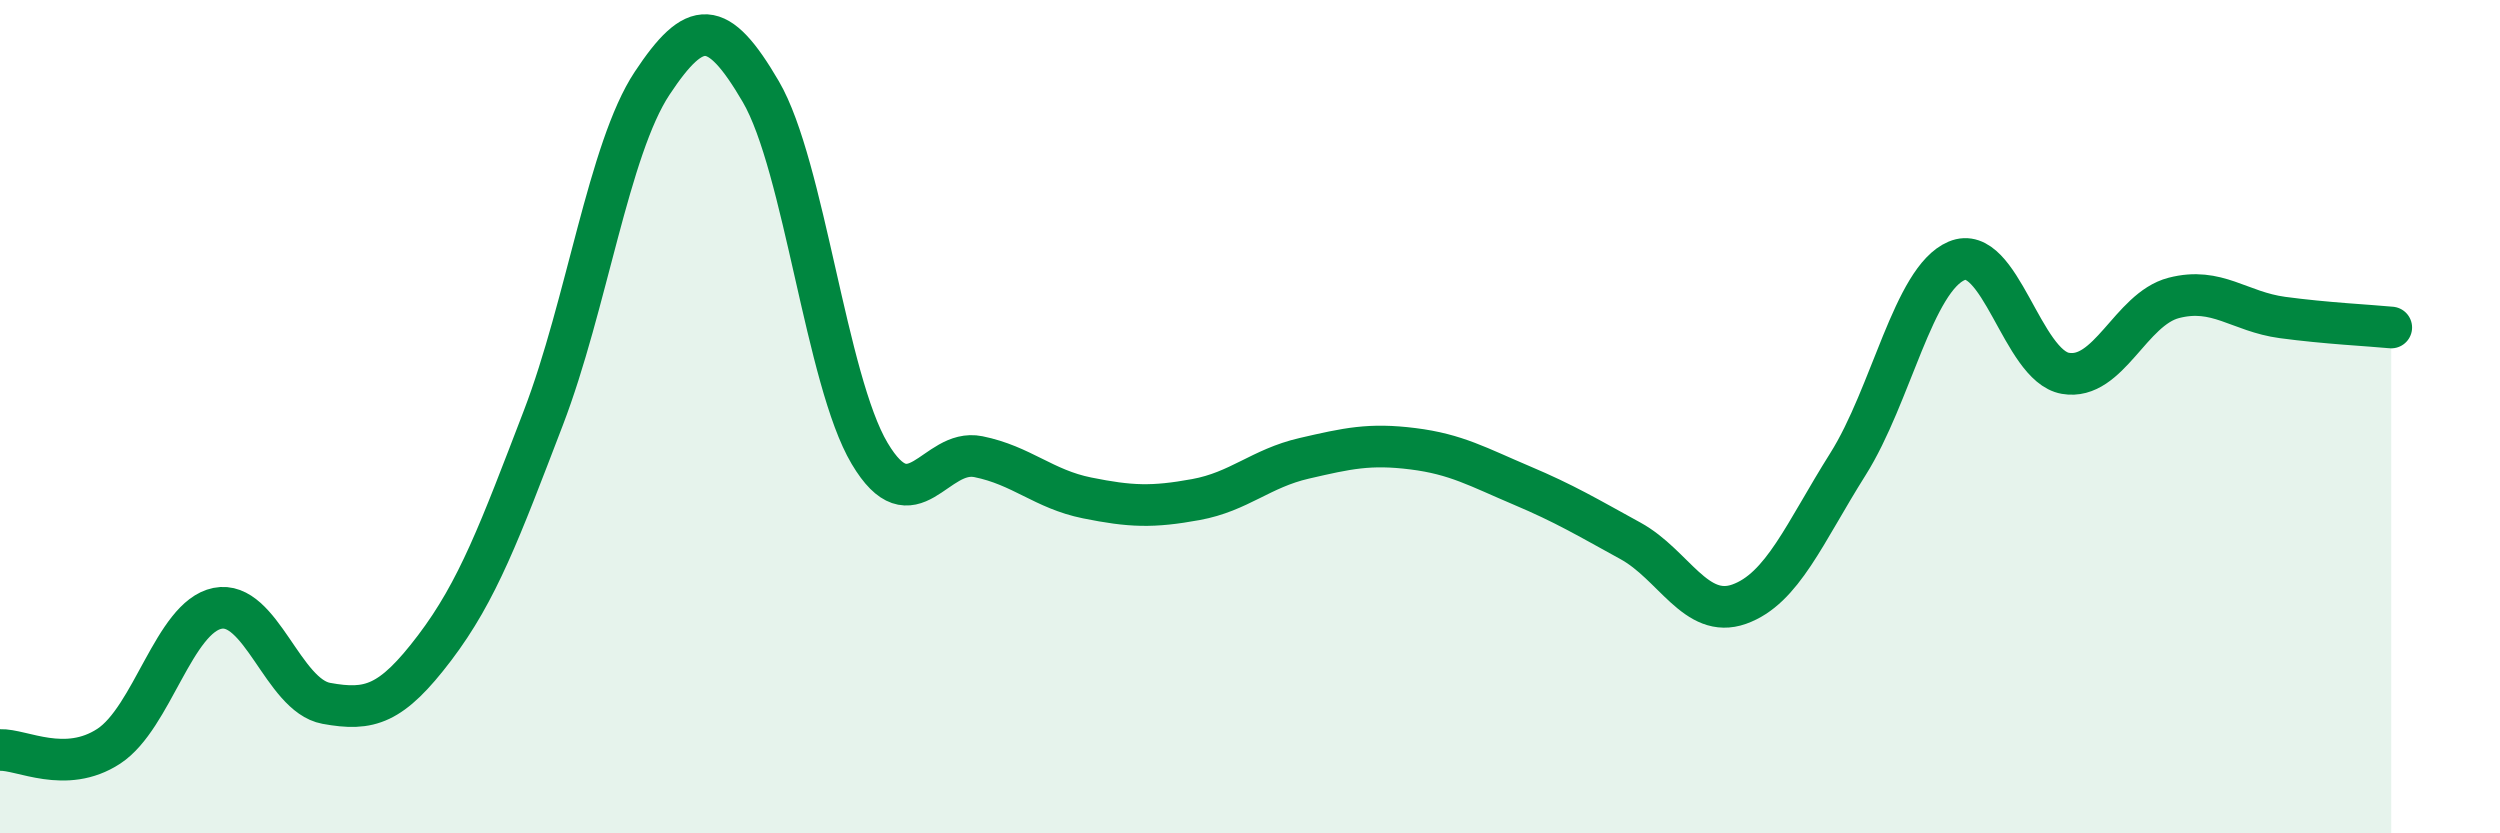
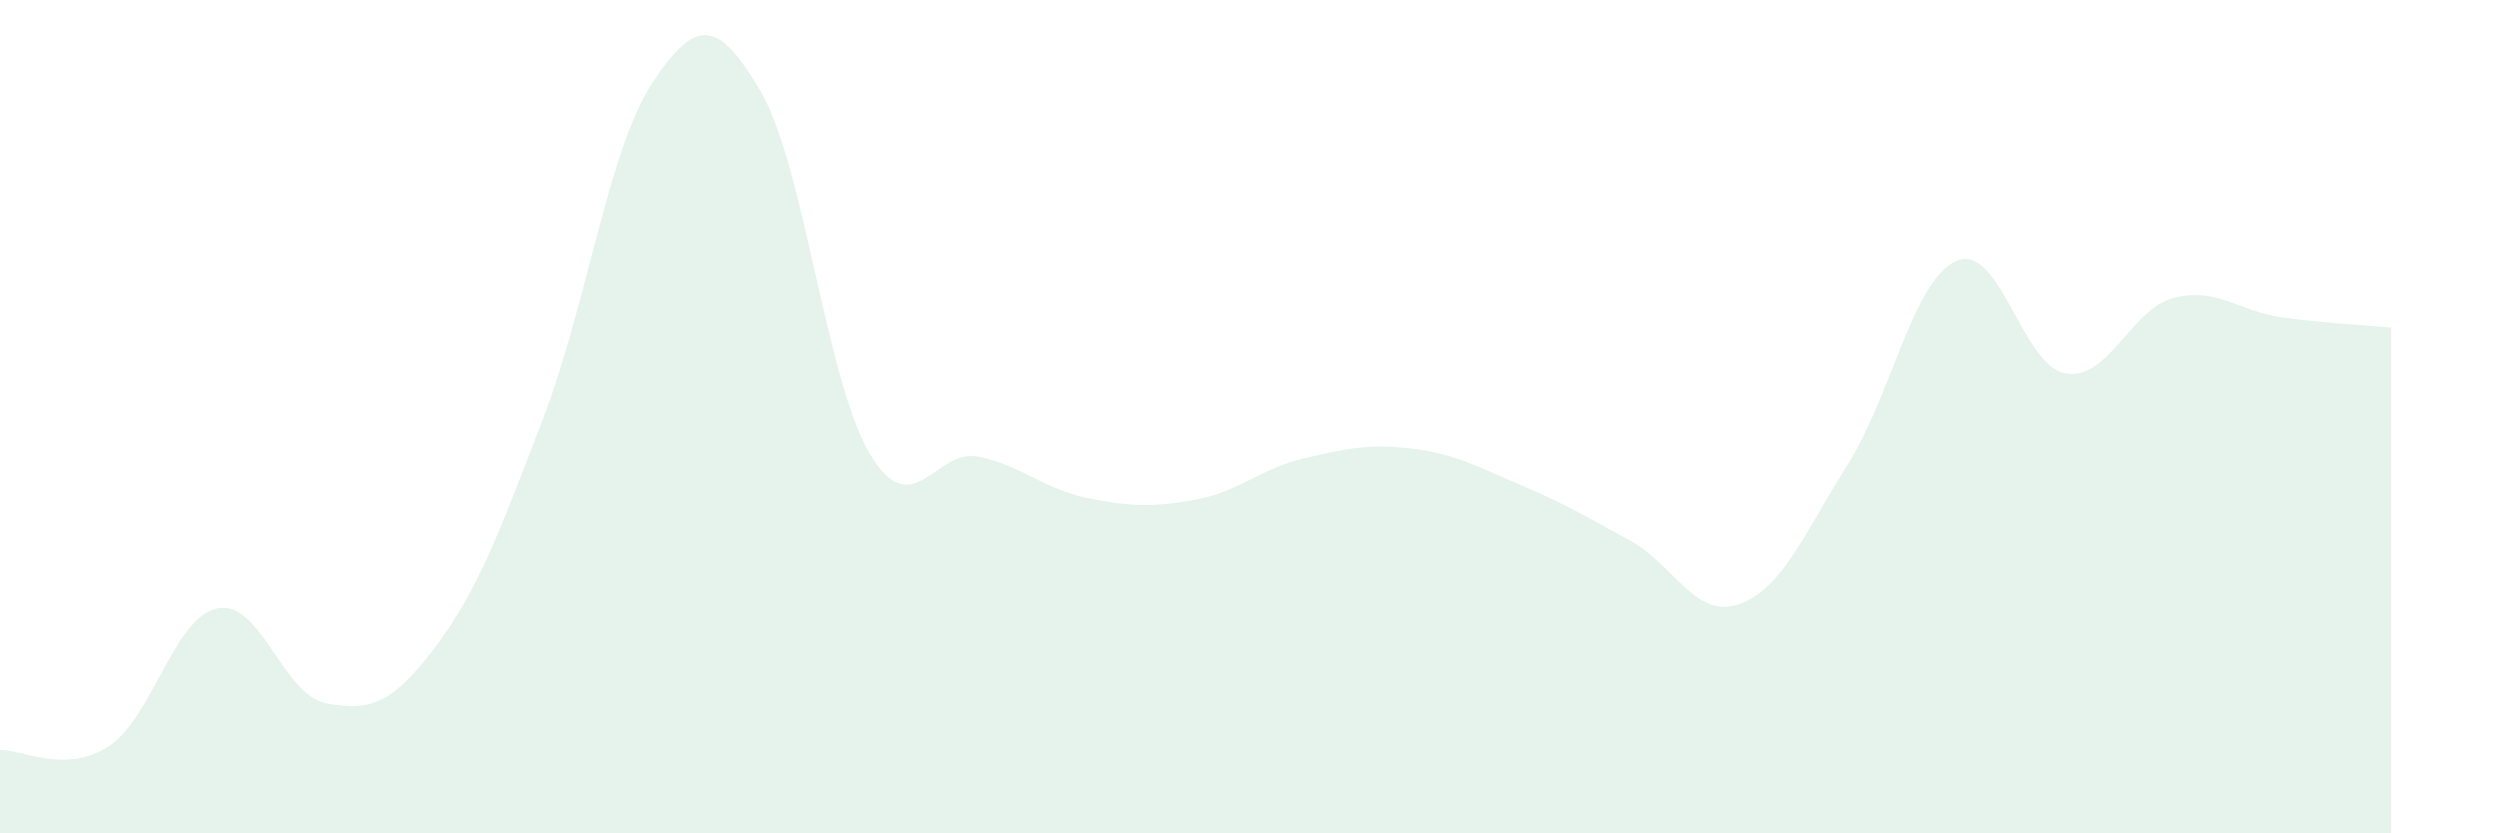
<svg xmlns="http://www.w3.org/2000/svg" width="60" height="20" viewBox="0 0 60 20">
  <path d="M 0,18 C 0.52,17.98 1.57,18.59 2.61,17.91 C 3.65,17.23 4.18,14.81 5.22,14.6 C 6.26,14.39 6.79,16.69 7.83,16.88 C 8.87,17.07 9.39,16.92 10.43,15.55 C 11.47,14.18 12,12.74 13.04,10.03 C 14.08,7.32 14.61,3.57 15.65,2 C 16.69,0.43 17.22,0.42 18.26,2.2 C 19.3,3.98 19.83,9.13 20.87,10.88 C 21.91,12.63 22.44,10.75 23.48,10.96 C 24.52,11.17 25.05,11.74 26.09,11.95 C 27.13,12.16 27.66,12.18 28.7,11.99 C 29.74,11.8 30.26,11.24 31.3,11 C 32.34,10.76 32.87,10.64 33.91,10.77 C 34.95,10.9 35.48,11.21 36.52,11.65 C 37.56,12.09 38.09,12.41 39.13,12.98 C 40.17,13.55 40.7,14.87 41.74,14.5 C 42.78,14.13 43.31,12.79 44.35,11.14 C 45.39,9.49 45.92,6.7 46.96,6.26 C 48,5.82 48.53,8.78 49.57,8.96 C 50.61,9.14 51.13,7.42 52.17,7.15 C 53.21,6.88 53.74,7.48 54.78,7.62 C 55.82,7.76 56.87,7.81 57.39,7.86L57.39 20L0 20Z" fill="#008740" opacity="0.1" stroke-linecap="round" stroke-linejoin="round" />
-   <path d="M 0,18 C 0.52,17.98 1.57,18.59 2.61,17.91 C 3.65,17.23 4.18,14.81 5.22,14.6 C 6.26,14.39 6.79,16.69 7.83,16.88 C 8.87,17.07 9.39,16.92 10.43,15.55 C 11.47,14.18 12,12.74 13.04,10.03 C 14.08,7.32 14.61,3.57 15.65,2 C 16.69,0.43 17.22,0.42 18.26,2.2 C 19.3,3.98 19.83,9.13 20.87,10.88 C 21.91,12.63 22.44,10.75 23.48,10.96 C 24.52,11.17 25.05,11.74 26.09,11.95 C 27.13,12.16 27.66,12.18 28.7,11.99 C 29.74,11.8 30.26,11.24 31.3,11 C 32.34,10.76 32.87,10.64 33.91,10.77 C 34.95,10.9 35.48,11.21 36.52,11.65 C 37.56,12.09 38.09,12.41 39.13,12.98 C 40.17,13.55 40.7,14.87 41.74,14.5 C 42.78,14.13 43.31,12.79 44.35,11.14 C 45.39,9.49 45.92,6.7 46.96,6.26 C 48,5.82 48.53,8.78 49.57,8.96 C 50.61,9.14 51.13,7.42 52.17,7.15 C 53.21,6.88 53.74,7.48 54.78,7.62 C 55.82,7.76 56.87,7.81 57.39,7.86" stroke="#008740" stroke-width="1" fill="none" stroke-linecap="round" stroke-linejoin="round" />
</svg>